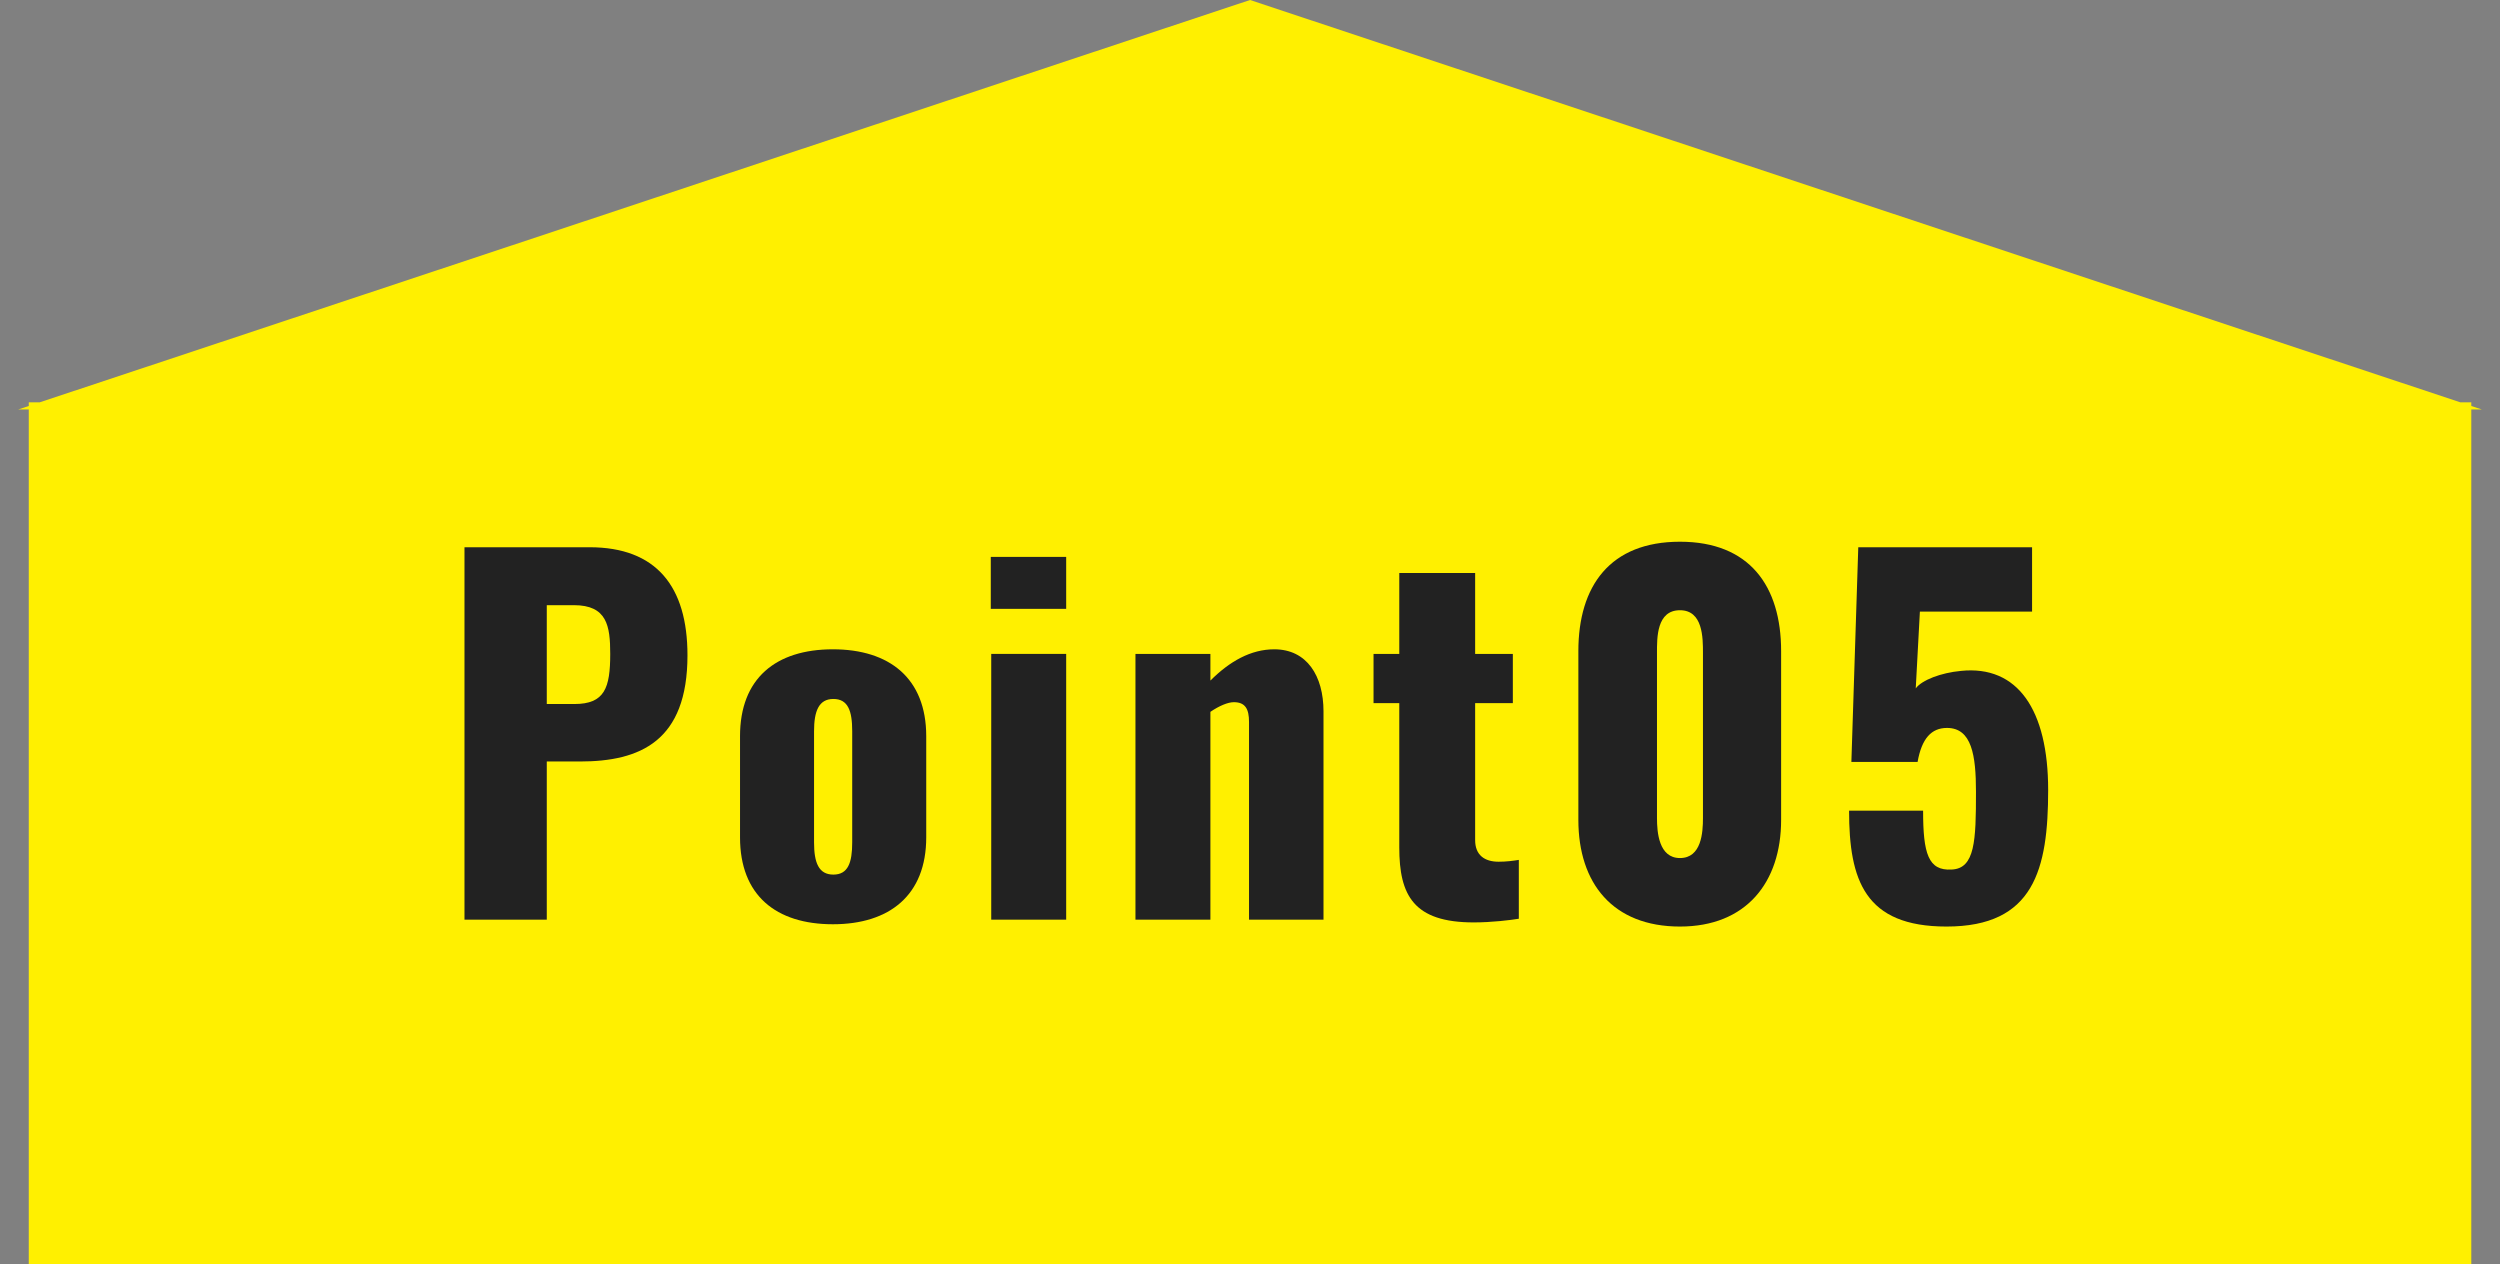
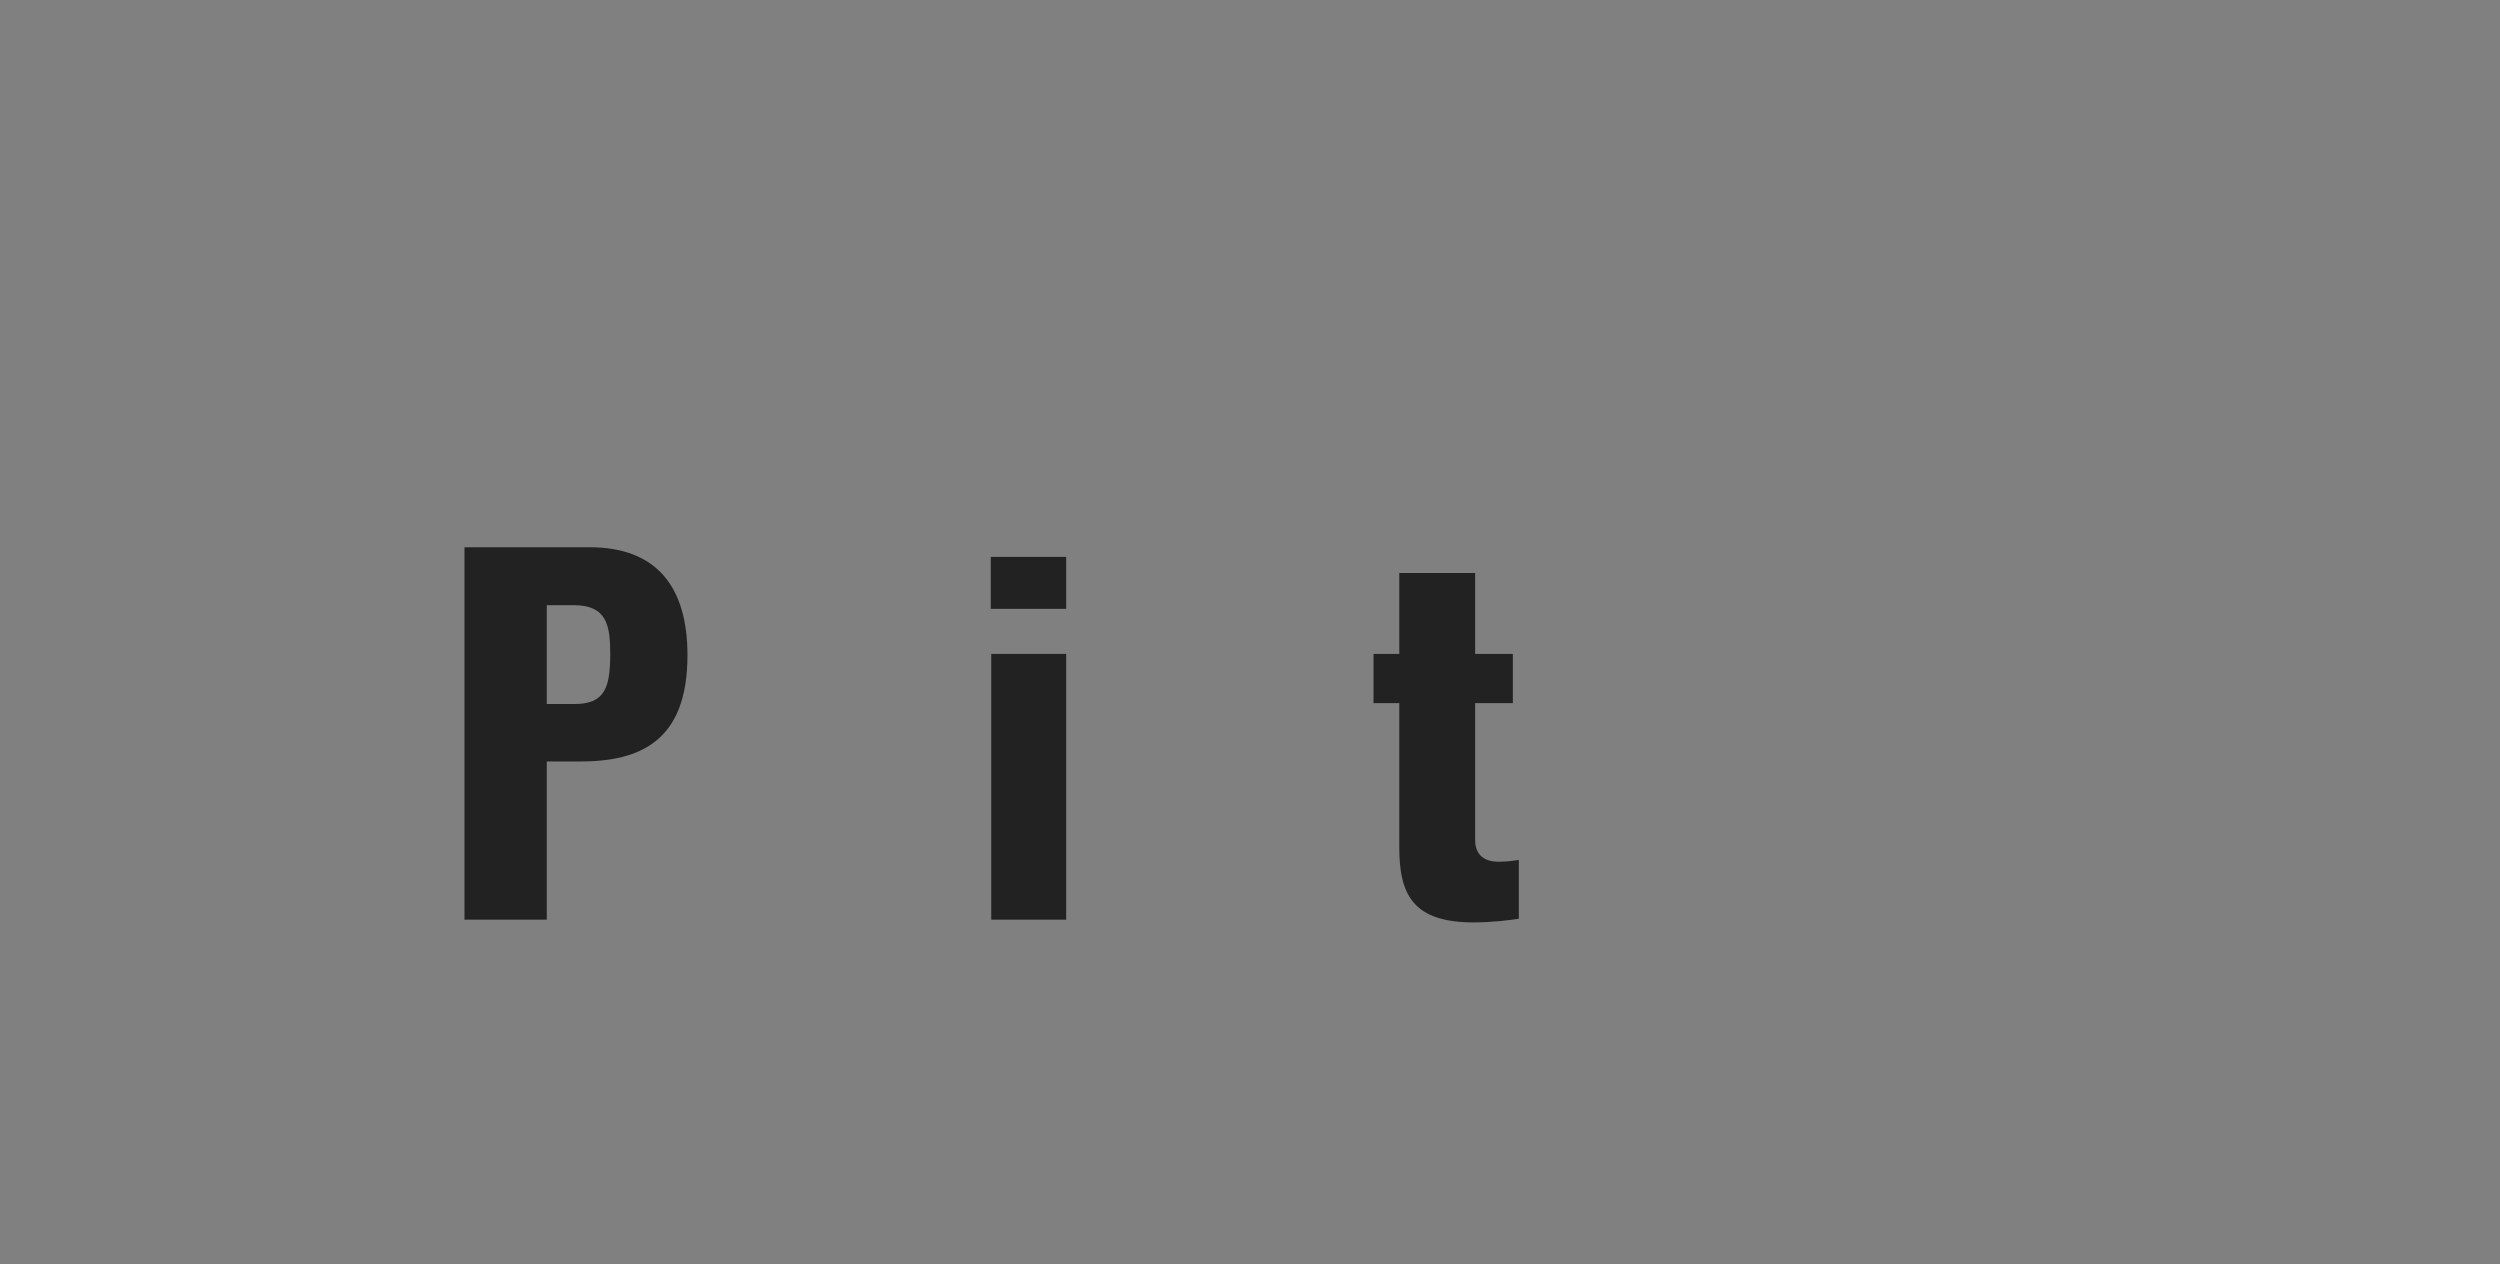
<svg xmlns="http://www.w3.org/2000/svg" width="87" height="44" viewBox="0 0 87 44" fill="none">
  <rect x="0" y="0" width="87" height="44" fill="#808080" stroke="none" />
-   <path fill-rule="evenodd" clip-rule="evenodd" d="M85.617 14L43.501 0L1.385 14H1.001V14.128L0.633 14.25H1.001V44H86.001V14.25H86.369L86.001 14.128V14H85.617Z" fill="#FFF000" />
  <path d="M16.164 32.004H19.028V26.5H20.18C22.276 26.5 23.924 25.796 23.924 22.804C23.924 20.404 22.836 19.044 20.516 19.044H16.164V32.004ZM19.028 24.5V21.06H19.972C21.124 21.06 21.236 21.78 21.236 22.756C21.236 23.94 21.044 24.5 19.988 24.5H19.028Z" fill="#222222" />
-   <path d="M28.985 32.164C30.953 32.164 32.233 31.156 32.233 29.14V25.62C32.233 23.604 30.953 22.596 28.985 22.596C27.001 22.596 25.753 23.604 25.753 25.62V29.14C25.753 31.156 27.001 32.164 28.985 32.164ZM29.001 30.436C28.489 30.436 28.329 30.02 28.329 29.316V25.444C28.329 24.756 28.489 24.324 29.001 24.324C29.513 24.324 29.657 24.74 29.657 25.444V29.316C29.657 30.02 29.513 30.436 29.001 30.436Z" fill="#222222" />
  <path d="M34.479 21.188H37.103V19.38H34.479V21.188ZM34.495 32.004H37.103V22.756H34.495V32.004Z" fill="#222222" />
-   <path d="M39.514 32.004H42.122V24.772C42.426 24.564 42.73 24.436 42.938 24.436C43.338 24.436 43.466 24.676 43.466 25.124V32.004H46.058V24.756C46.058 23.524 45.482 22.596 44.346 22.596C43.53 22.596 42.794 23.012 42.122 23.684V22.756H39.514V32.004Z" fill="#222222" />
  <path d="M51.287 32.1C51.911 32.1 52.567 32.02 52.855 31.972V29.924C52.663 29.956 52.423 29.988 52.151 29.988C51.671 29.988 51.335 29.764 51.335 29.236V24.468H52.647V22.756L51.335 22.756V19.94L48.695 19.94V22.756H47.799V24.468H48.695V29.492C48.695 31.156 49.191 32.1 51.287 32.1Z" fill="#222222" />
-   <path d="M58.463 32.244C60.767 32.244 61.983 30.708 61.983 28.532V22.66C61.983 20.388 60.879 18.852 58.463 18.852C56.031 18.852 54.927 20.388 54.927 22.66V28.532C54.927 30.74 56.127 32.244 58.463 32.244ZM58.463 29.86C57.727 29.86 57.663 28.964 57.663 28.468V22.724C57.663 22.196 57.647 21.236 58.463 21.236C59.263 21.236 59.263 22.196 59.263 22.724V28.468C59.263 28.964 59.215 29.86 58.463 29.86Z" fill="#222222" />
-   <path d="M67.74 32.244C70.78 32.244 71.276 30.26 71.276 27.492C71.276 24.708 70.22 23.14 68.236 23.348C67.548 23.412 66.876 23.668 66.668 23.956L66.812 21.284H70.716V19.044H64.668L64.428 26.516H66.732C66.876 25.7 67.212 25.332 67.756 25.332C68.62 25.332 68.764 26.292 68.764 27.556C68.764 29.252 68.732 30.228 67.916 30.26C67.1 30.308 66.924 29.7 66.924 28.212H64.348C64.348 30.628 64.892 32.244 67.74 32.244Z" fill="#222222" />
</svg>